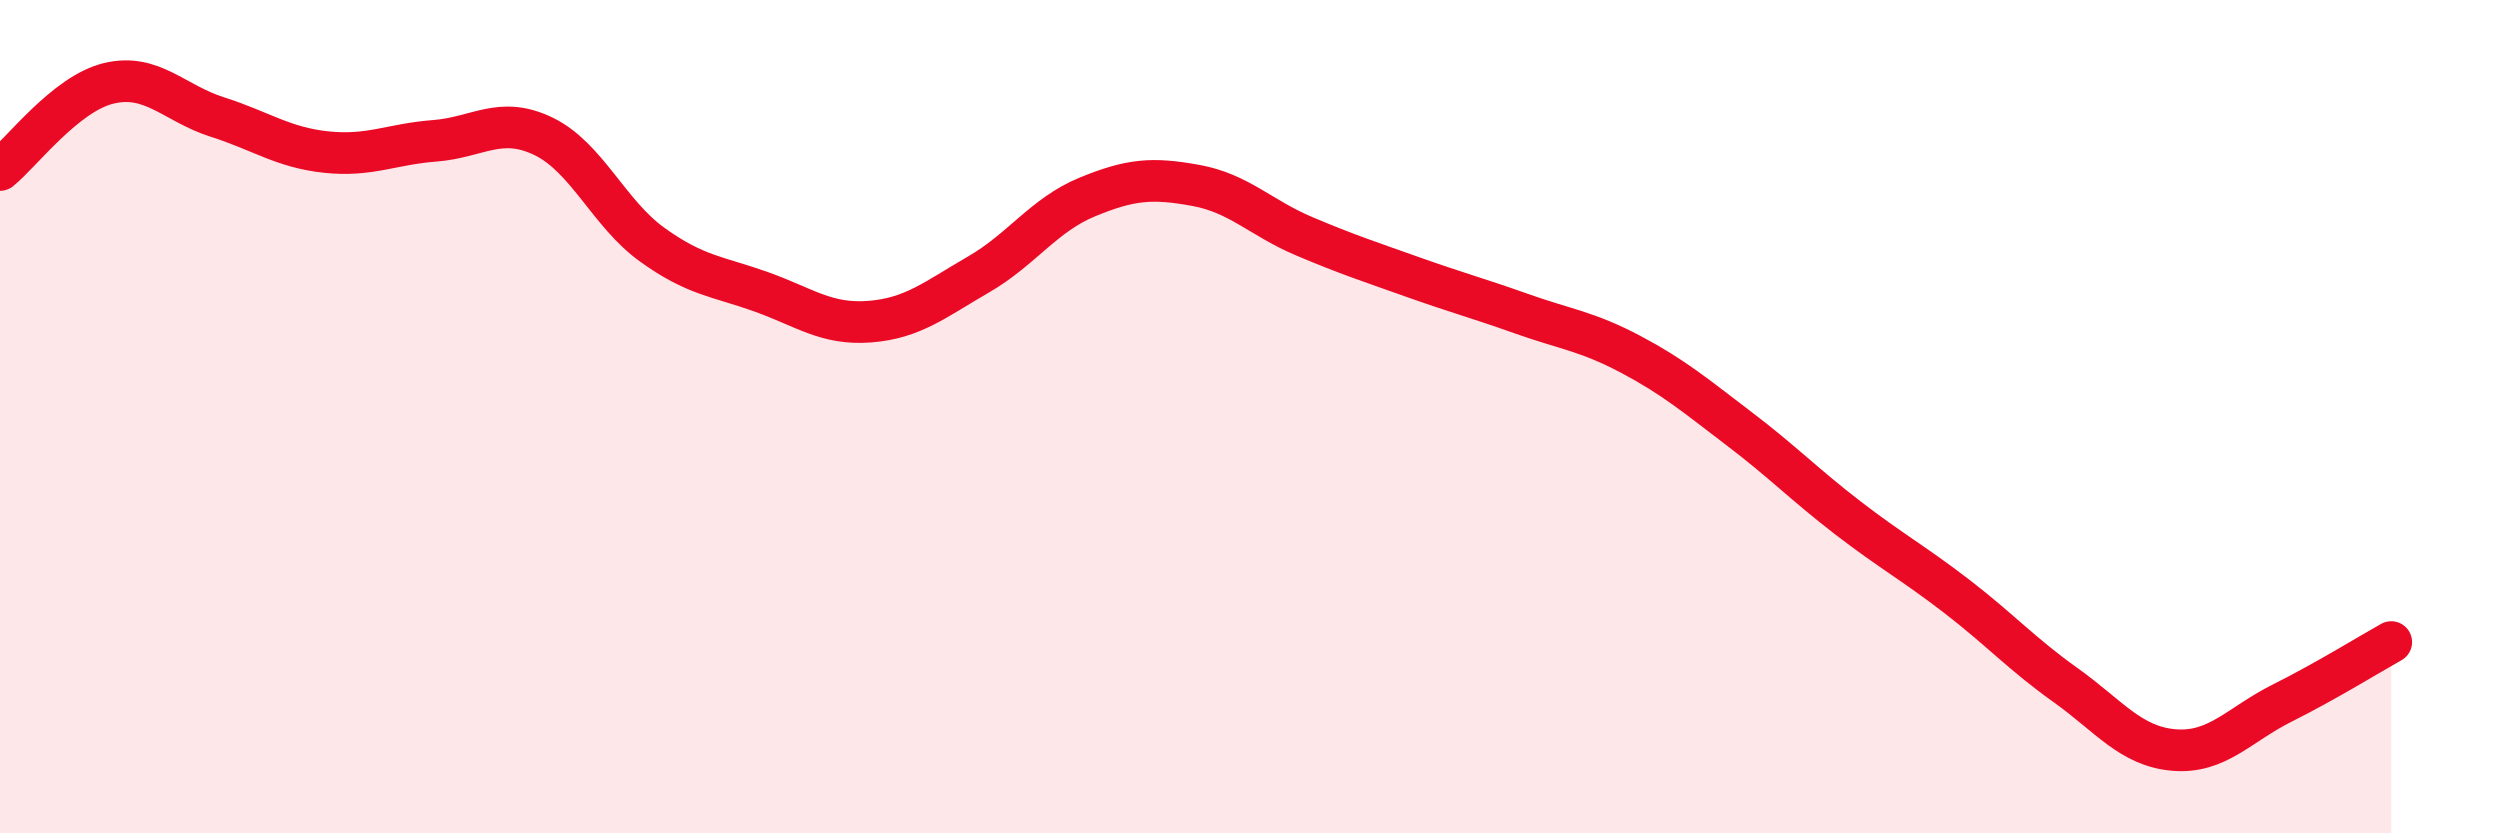
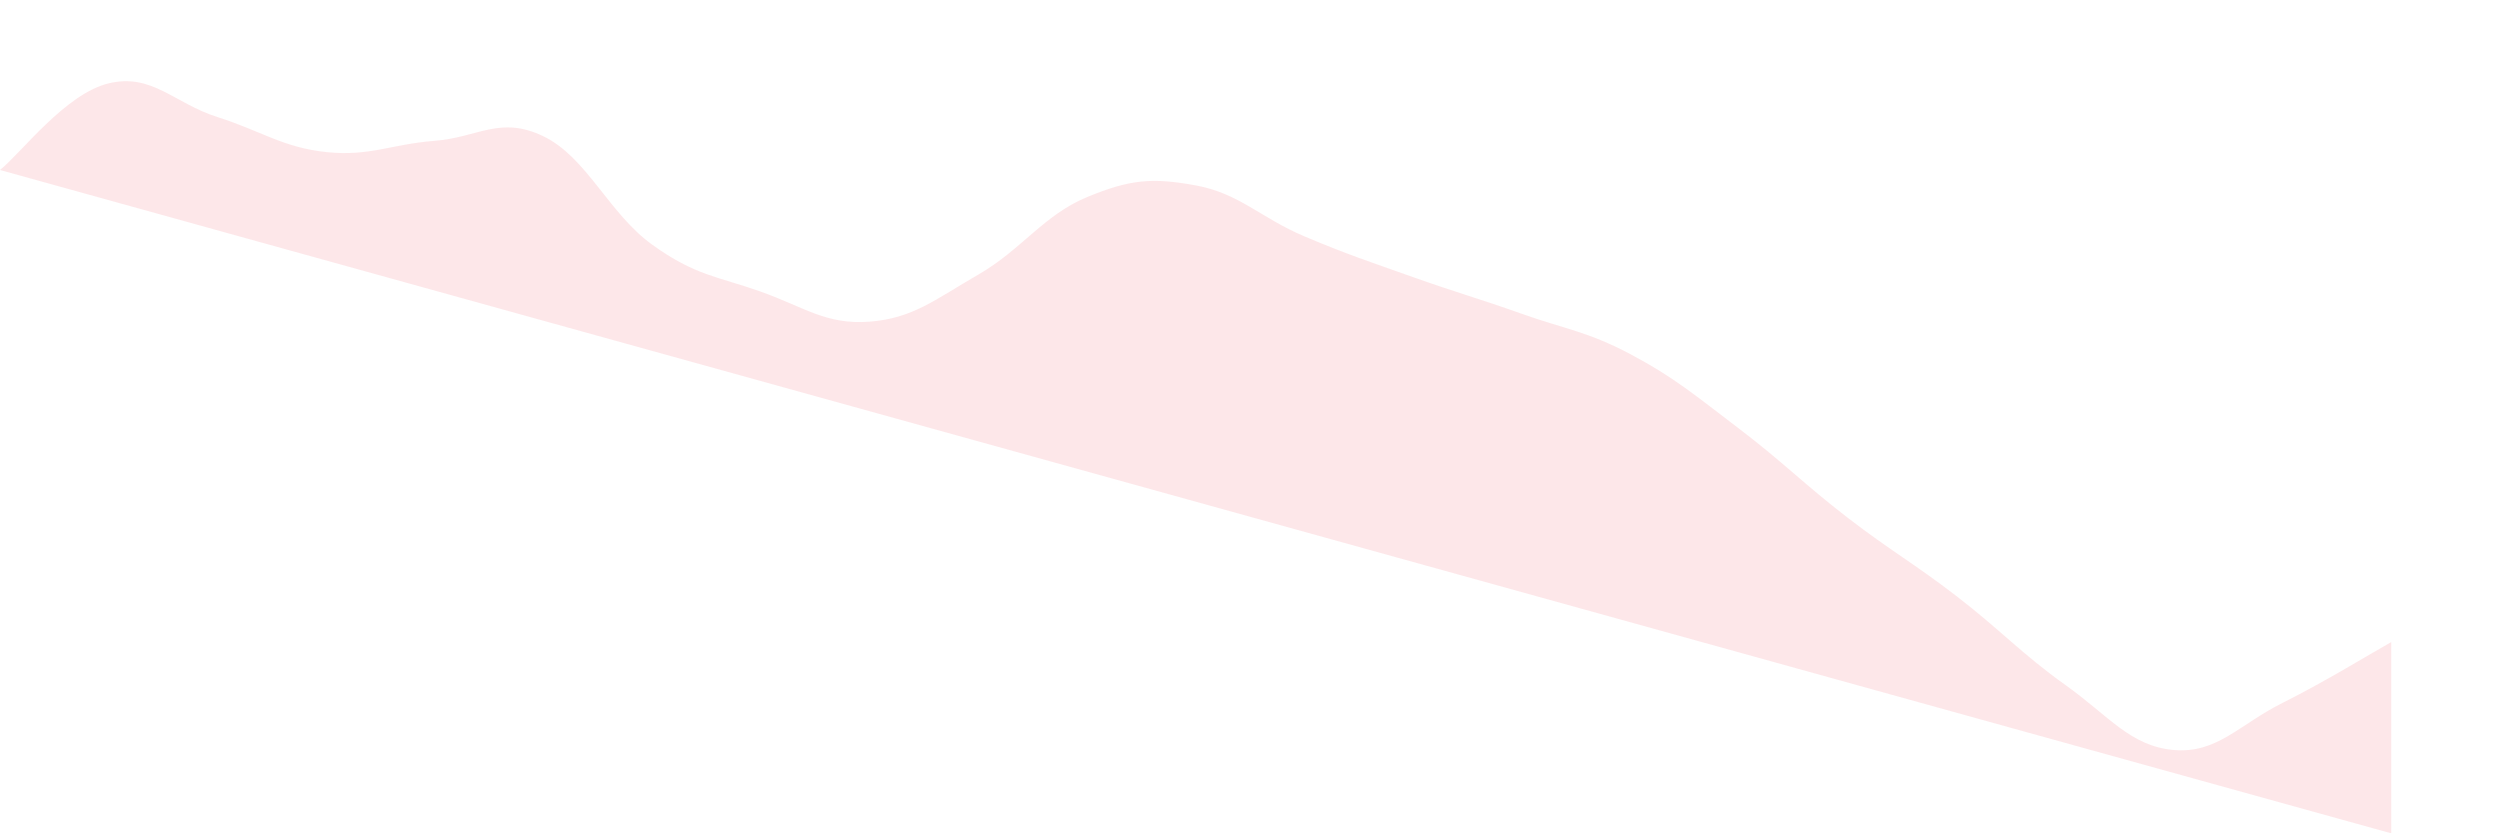
<svg xmlns="http://www.w3.org/2000/svg" width="60" height="20" viewBox="0 0 60 20">
-   <path d="M 0,4.08 C 0.52,3.66 1.57,2.25 2.61,2 C 3.65,1.75 4.18,2.48 5.22,2.81 C 6.26,3.14 6.79,3.54 7.83,3.65 C 8.87,3.76 9.39,3.46 10.43,3.38 C 11.47,3.3 12,2.77 13.04,3.27 C 14.08,3.77 14.61,5.12 15.65,5.87 C 16.69,6.62 17.22,6.63 18.26,7 C 19.3,7.37 19.83,7.8 20.87,7.72 C 21.91,7.64 22.44,7.19 23.48,6.59 C 24.52,5.99 25.05,5.16 26.09,4.73 C 27.13,4.3 27.66,4.26 28.7,4.45 C 29.74,4.64 30.26,5.23 31.3,5.67 C 32.34,6.11 32.87,6.28 33.91,6.65 C 34.95,7.02 35.48,7.16 36.52,7.53 C 37.56,7.9 38.09,7.95 39.13,8.5 C 40.17,9.05 40.7,9.5 41.74,10.29 C 42.78,11.08 43.31,11.63 44.35,12.43 C 45.39,13.23 45.92,13.51 46.96,14.31 C 48,15.11 48.53,15.7 49.57,16.44 C 50.61,17.18 51.13,17.91 52.17,18 C 53.21,18.09 53.74,17.39 54.78,16.87 C 55.82,16.35 56.87,15.7 57.39,15.41L57.39 20L0 20Z" fill="#EB0A25" opacity="0.1" stroke-linecap="round" stroke-linejoin="round" />
-   <path d="M 0,4.08 C 0.52,3.66 1.57,2.25 2.61,2 C 3.65,1.75 4.18,2.48 5.22,2.81 C 6.26,3.14 6.79,3.54 7.83,3.65 C 8.87,3.76 9.39,3.46 10.43,3.38 C 11.47,3.3 12,2.77 13.04,3.27 C 14.08,3.77 14.61,5.12 15.65,5.87 C 16.69,6.62 17.22,6.63 18.26,7 C 19.3,7.37 19.83,7.8 20.87,7.72 C 21.91,7.64 22.44,7.19 23.48,6.59 C 24.52,5.99 25.05,5.16 26.09,4.73 C 27.13,4.3 27.66,4.26 28.7,4.45 C 29.74,4.64 30.26,5.23 31.3,5.67 C 32.34,6.11 32.87,6.28 33.91,6.65 C 34.95,7.02 35.48,7.16 36.52,7.53 C 37.56,7.9 38.09,7.95 39.13,8.5 C 40.17,9.05 40.7,9.5 41.74,10.29 C 42.78,11.08 43.31,11.63 44.35,12.43 C 45.39,13.23 45.92,13.51 46.96,14.31 C 48,15.11 48.53,15.7 49.57,16.44 C 50.61,17.18 51.13,17.91 52.17,18 C 53.21,18.09 53.74,17.39 54.78,16.87 C 55.82,16.35 56.87,15.7 57.39,15.41" stroke="#EB0A25" stroke-width="1" fill="none" stroke-linecap="round" stroke-linejoin="round" />
+   <path d="M 0,4.08 C 0.52,3.66 1.57,2.25 2.61,2 C 3.65,1.75 4.18,2.48 5.22,2.81 C 6.26,3.14 6.79,3.54 7.83,3.65 C 8.87,3.76 9.39,3.46 10.43,3.38 C 11.47,3.3 12,2.77 13.04,3.27 C 14.08,3.77 14.61,5.12 15.65,5.87 C 16.69,6.62 17.22,6.63 18.26,7 C 19.3,7.37 19.83,7.8 20.87,7.72 C 21.91,7.64 22.44,7.19 23.48,6.59 C 24.52,5.99 25.05,5.16 26.09,4.73 C 27.13,4.3 27.66,4.26 28.7,4.45 C 29.74,4.64 30.26,5.23 31.3,5.67 C 32.34,6.11 32.87,6.28 33.91,6.65 C 34.95,7.02 35.48,7.16 36.52,7.53 C 37.56,7.9 38.09,7.95 39.13,8.5 C 40.17,9.05 40.7,9.5 41.74,10.29 C 42.78,11.08 43.31,11.63 44.35,12.43 C 45.39,13.23 45.92,13.51 46.96,14.31 C 48,15.11 48.53,15.7 49.57,16.44 C 50.61,17.18 51.13,17.91 52.17,18 C 53.21,18.09 53.74,17.39 54.78,16.87 C 55.82,16.35 56.87,15.7 57.39,15.41L57.39 20Z" fill="#EB0A25" opacity="0.1" stroke-linecap="round" stroke-linejoin="round" />
</svg>